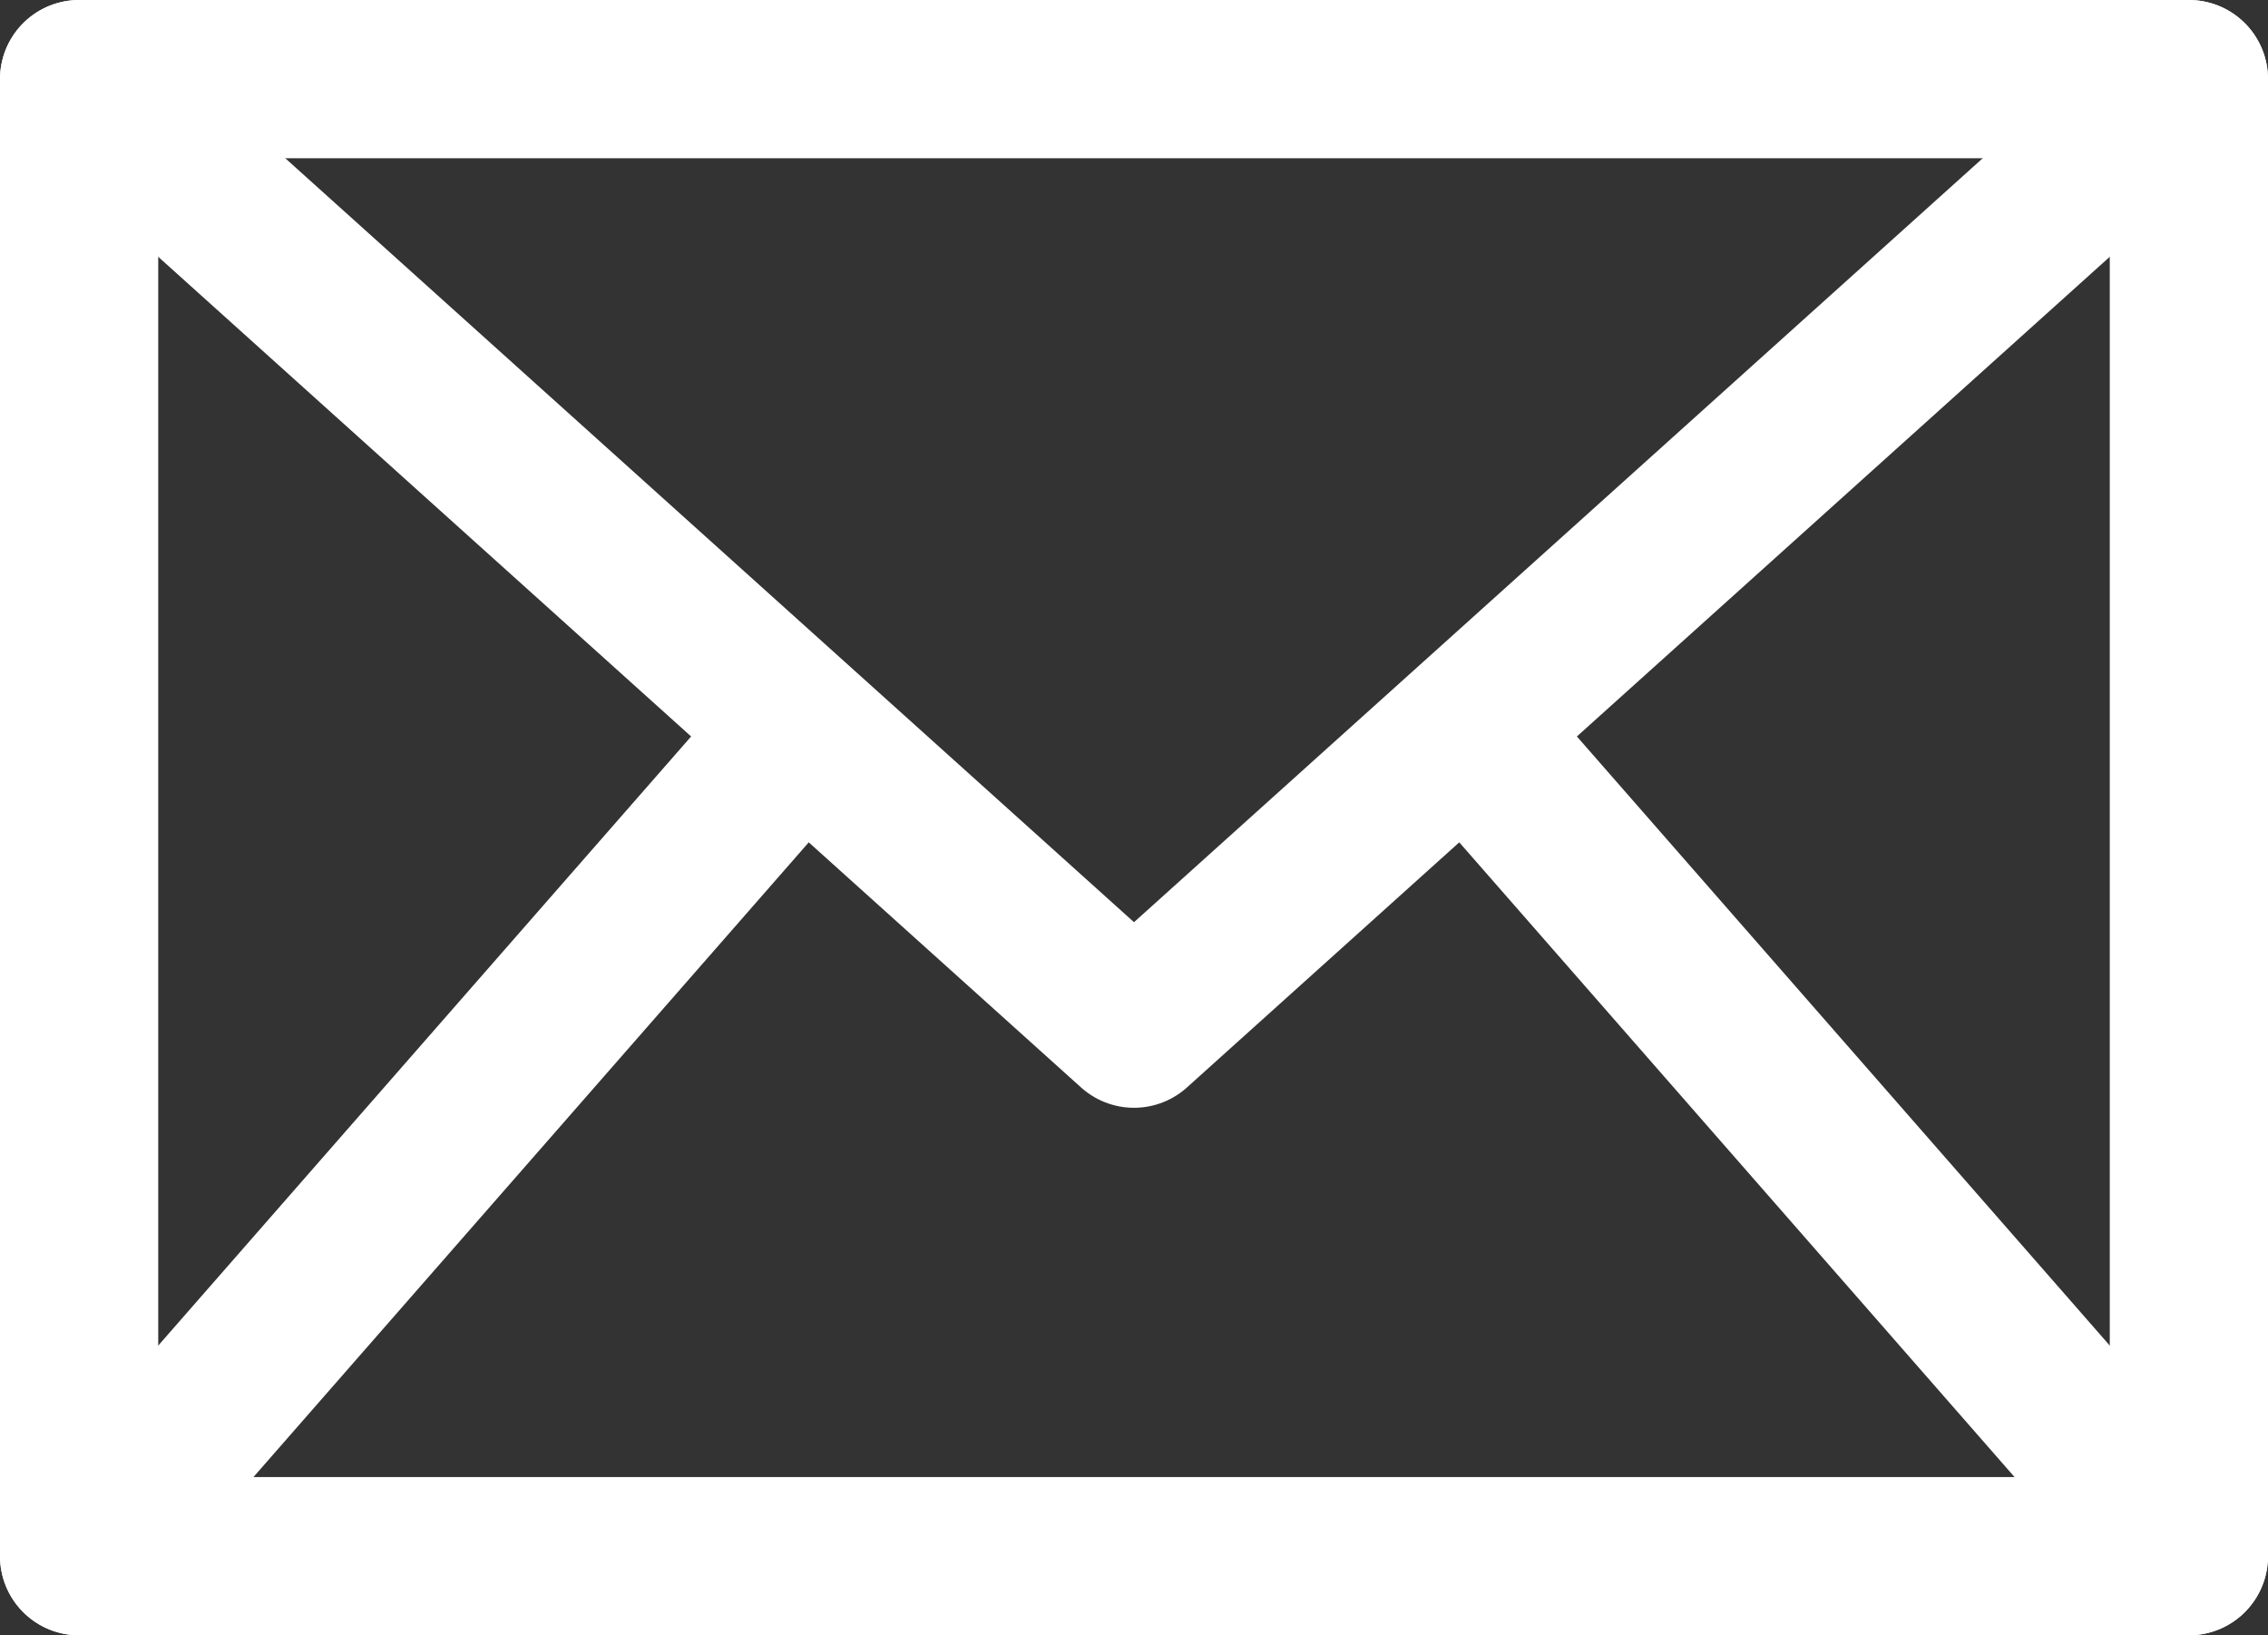
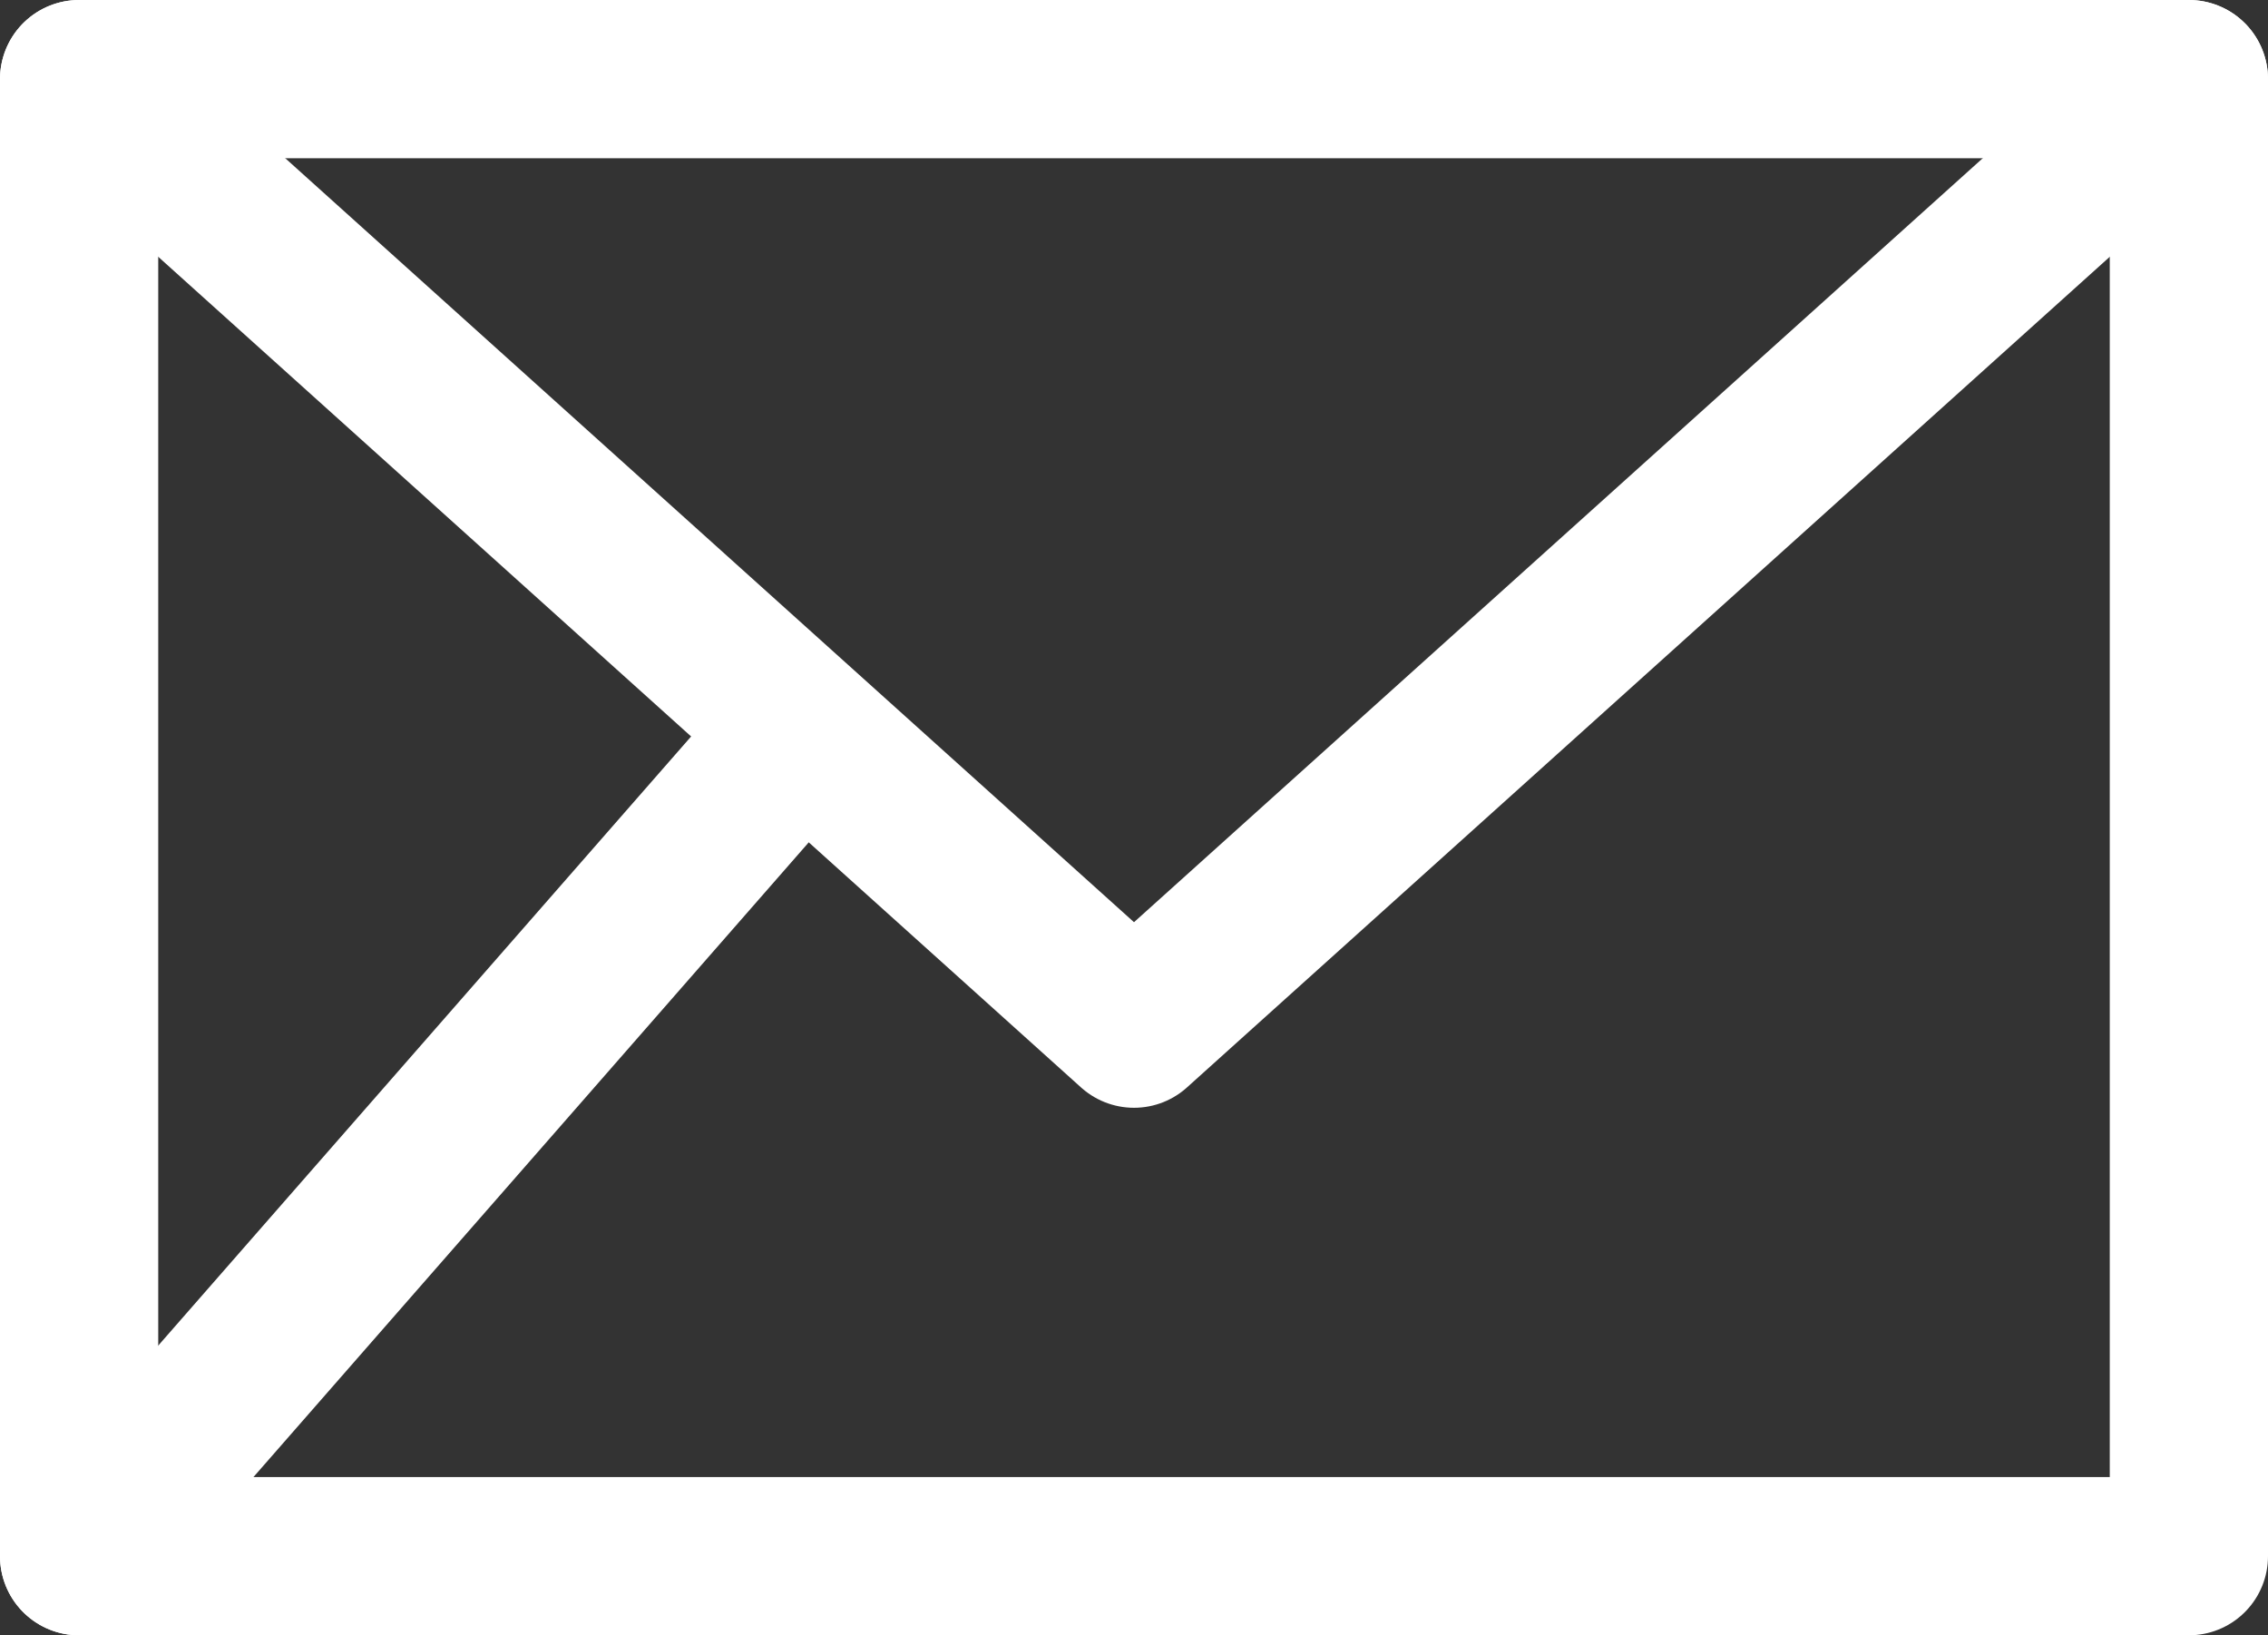
<svg xmlns="http://www.w3.org/2000/svg" viewBox="0 0 43 31">
  <rect x="0" y="0" width="43" height="31" fill="#333333" stroke="none" />
  <defs>
    <style>.cls-1{fill:none;stroke:#fff;stroke-linecap:round;stroke-linejoin:round;stroke-width:3px;}</style>
  </defs>
  <title>アセット 23</title>
  <g id="レイヤー_2" data-name="レイヤー 2">
    <g id="レイヤー_1-2" data-name="レイヤー 1">
      <rect class="cls-1" x="1.5" y="1.5" width="40" height="28" />
      <path class="cls-1" d="M1.5,1.5l20,18,20-18" />
      <path class="cls-1" d="M1.5,29.5,15.15,13.9" />
-       <path class="cls-1" d="M41.5,29.5,27.812,13.856" />
    </g>
  </g>
</svg>